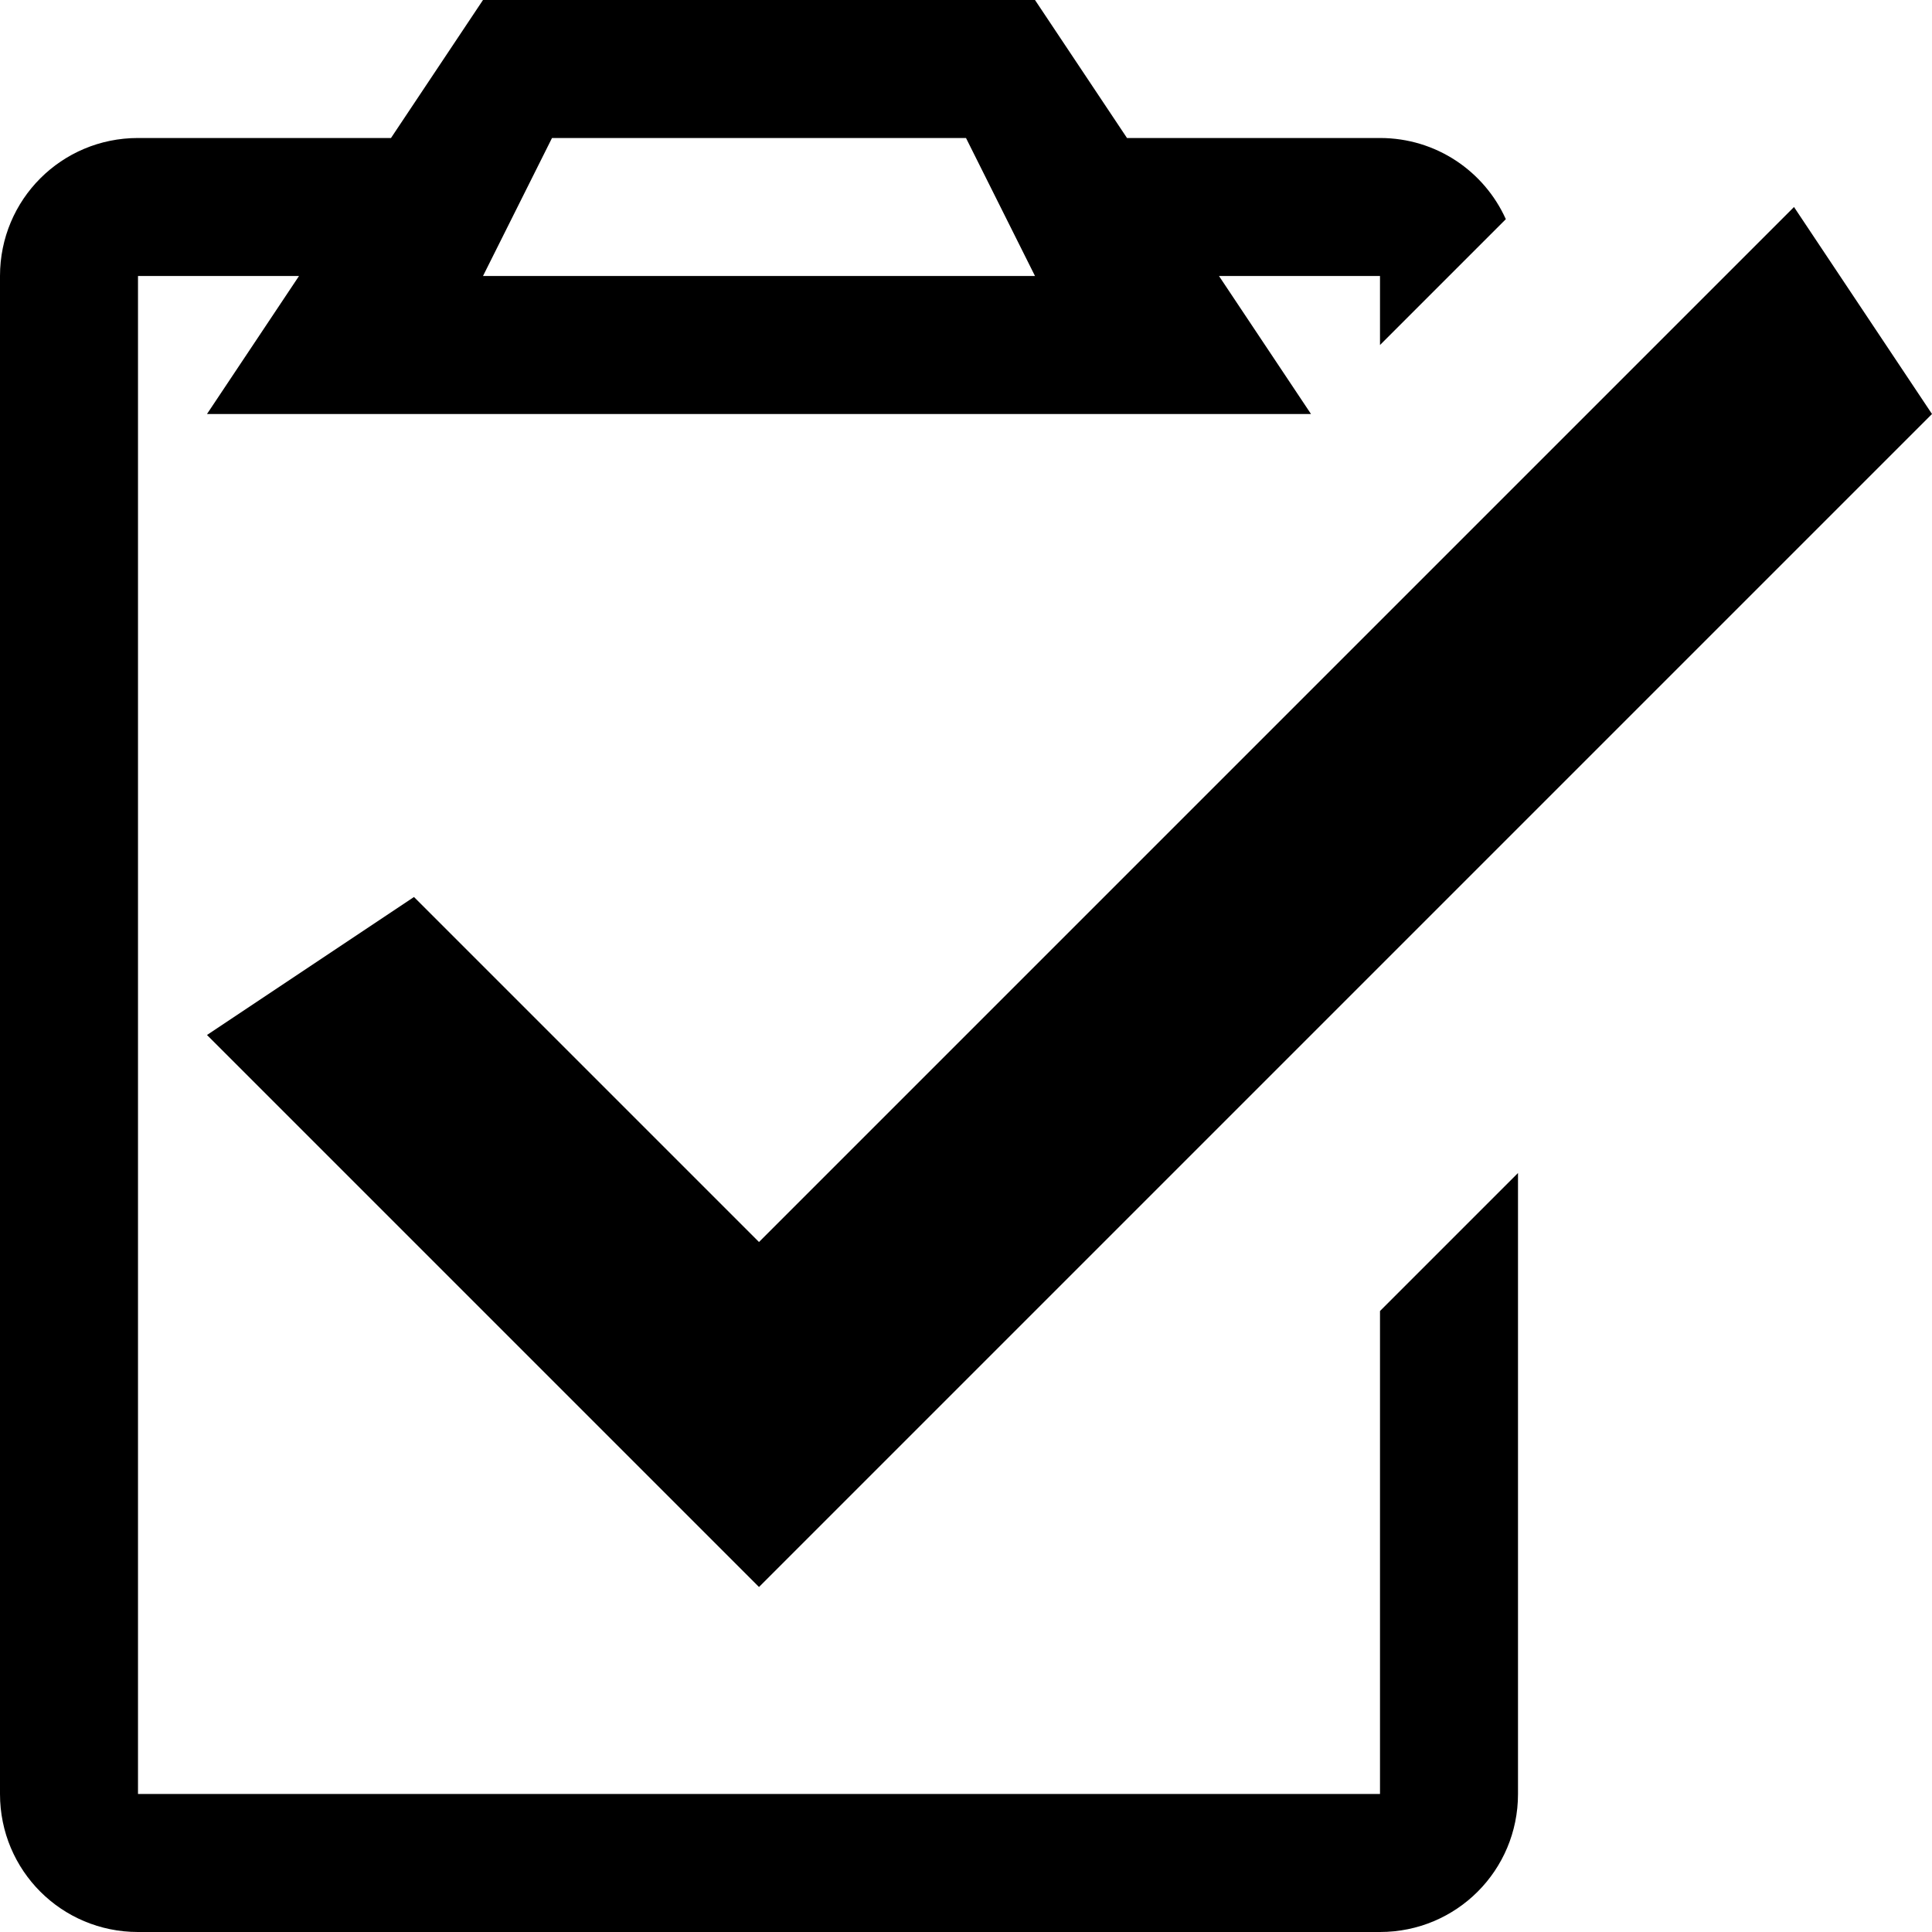
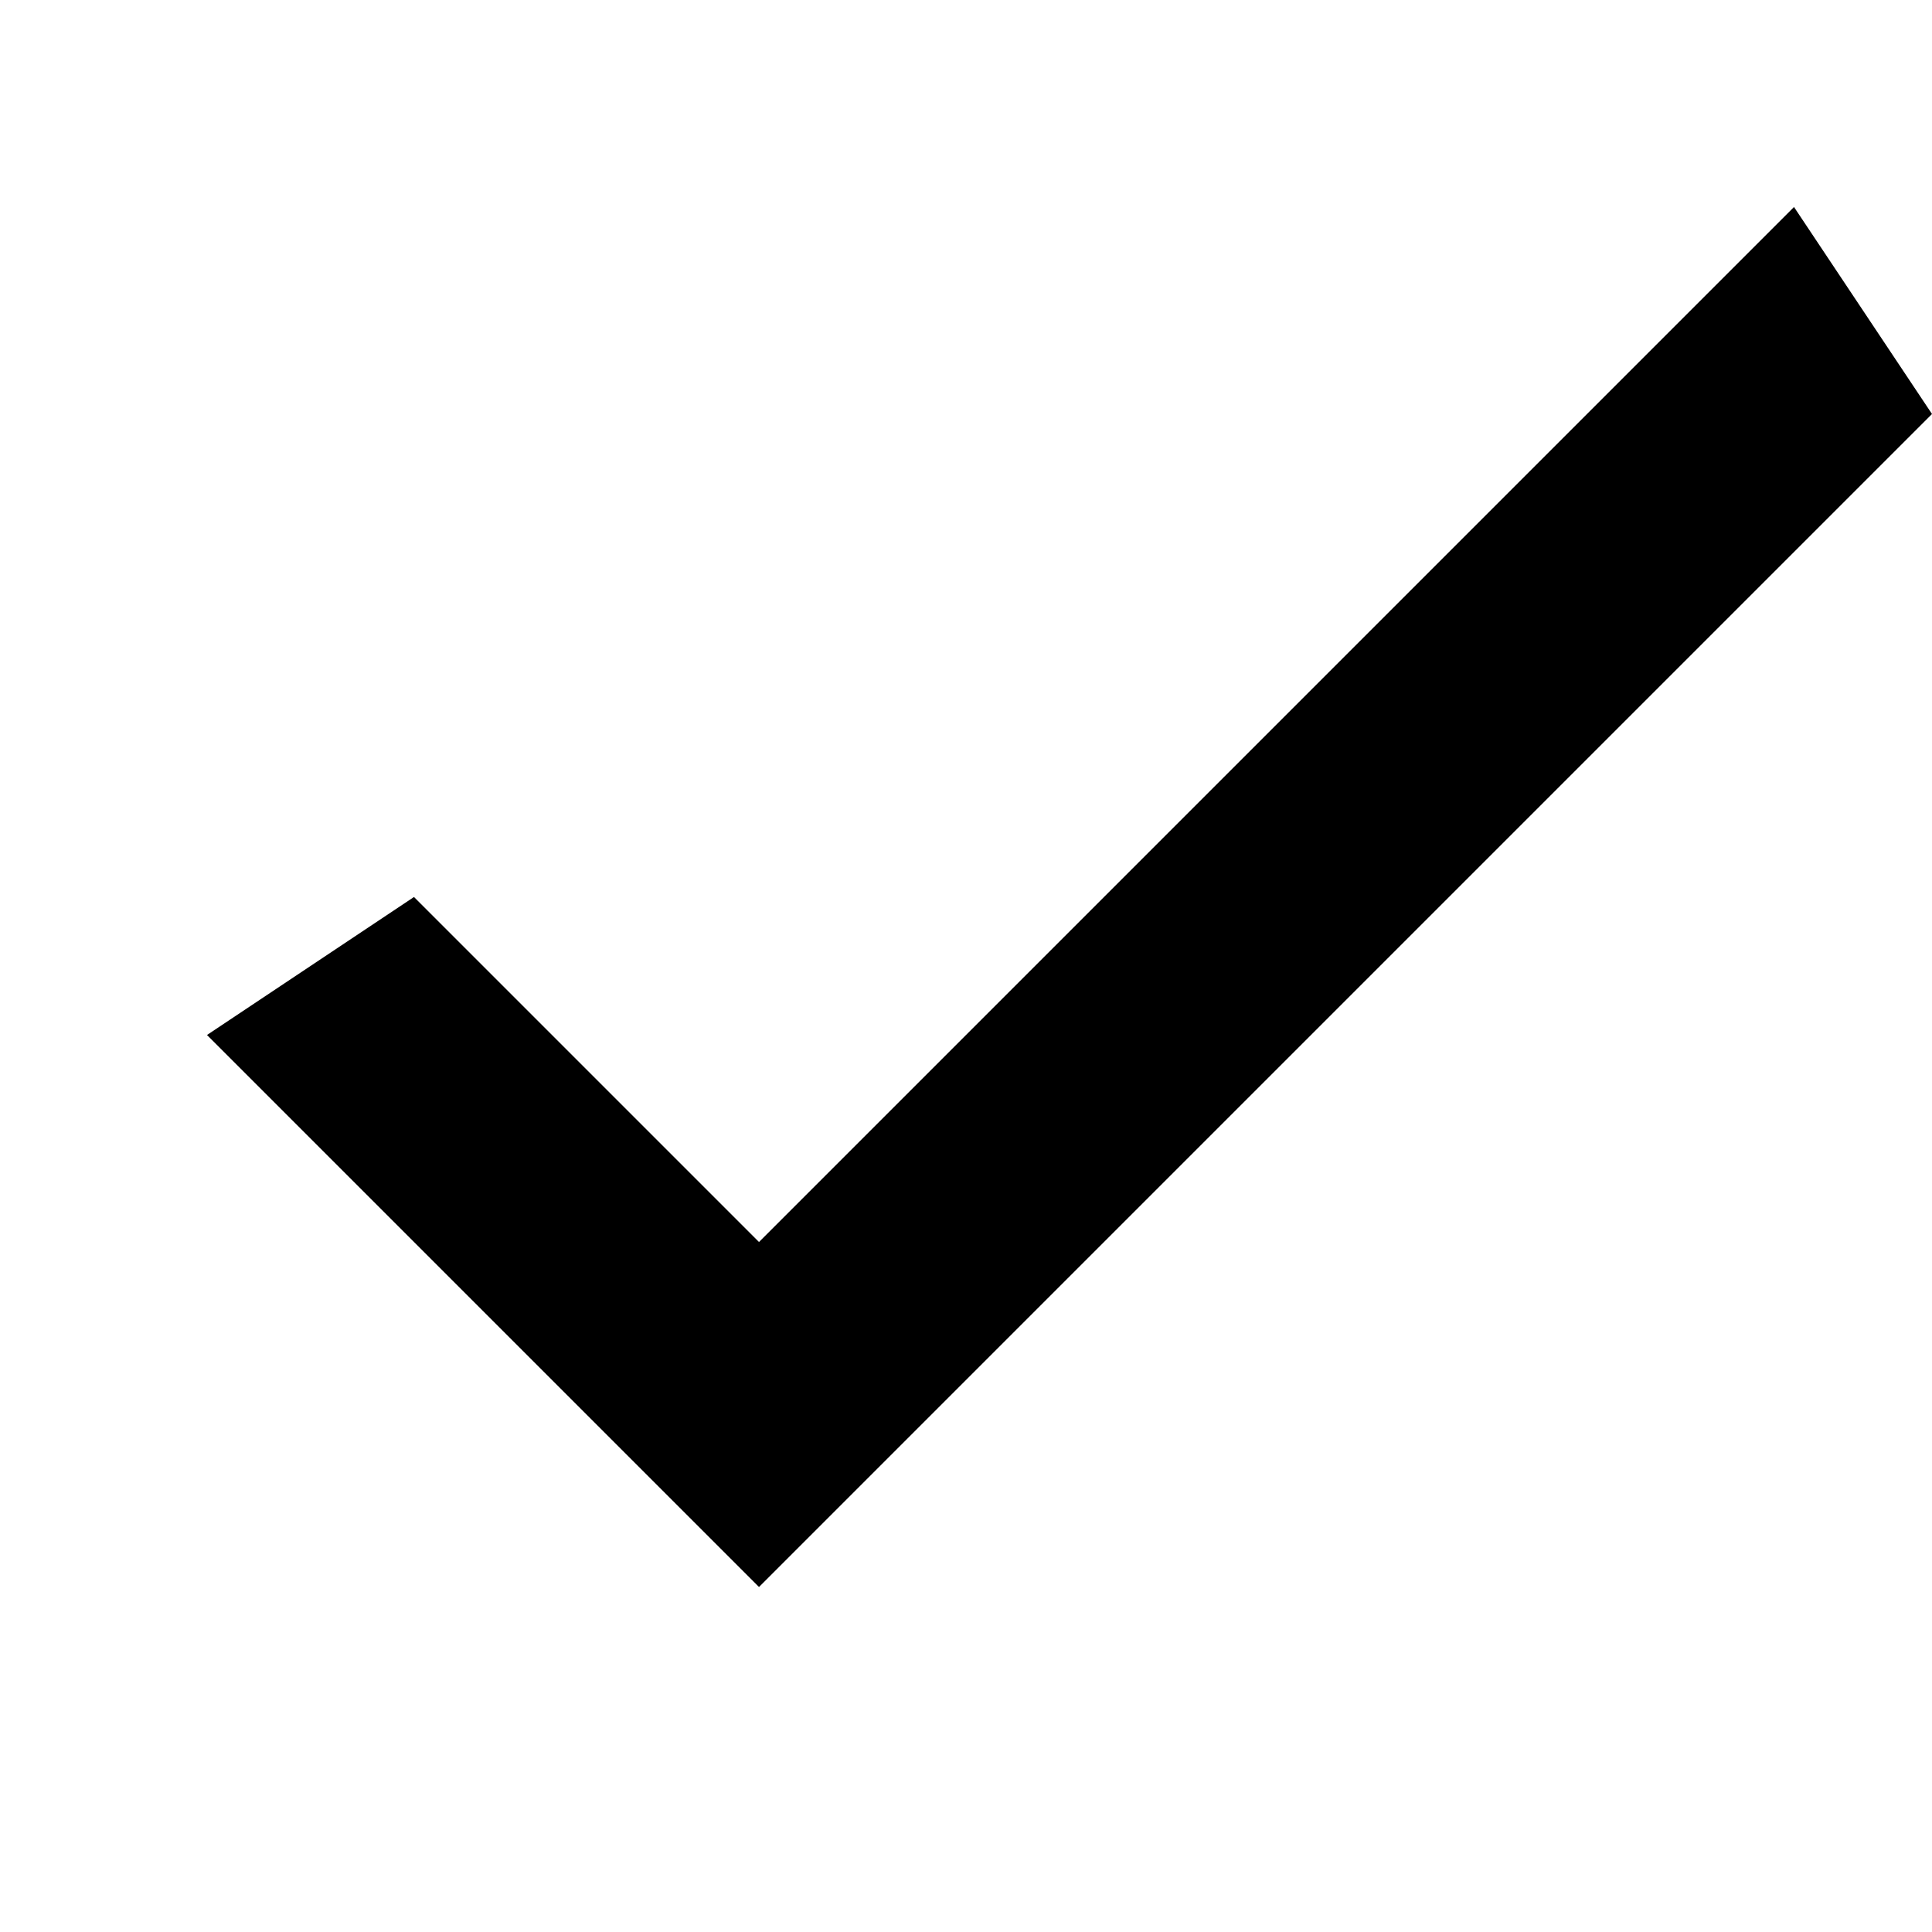
<svg xmlns="http://www.w3.org/2000/svg" xmlns:ns1="http://www.inkscape.org/namespaces/inkscape" xmlns:ns2="http://sodipodi.sourceforge.net/DTD/sodipodi-0.dtd" width="448" height="448" viewBox="0 0 448 448" id="svg2" version="1.1" ns1:version="0.91 r13725" ns2:docname="work-item-2.svg">
  <title id="title3350">work-item</title>
  <defs id="defs4">
    <pattern y="0" x="0" height="6" width="6" patternUnits="userSpaceOnUse" id="EMFhbasepattern" />
  </defs>
  <ns2:namedview id="base" pagecolor="#ffffff" bordercolor="#666666" borderopacity="1.0" ns1:pageopacity="0.0" ns1:pageshadow="2" ns1:zoom="1.979899" ns1:cx="100.38339" ns1:cy="187.19657" ns1:document-units="px" ns1:current-layer="layer1" showgrid="true" units="px" ns1:snap-bbox="true" ns1:bbox-nodes="true" ns1:window-width="3840" ns1:window-height="2097" ns1:window-x="-8" ns1:window-y="-8" ns1:window-maximized="1" ns1:object-nodes="true" ns1:snap-grids="true" ns1:snap-to-guides="false" ns1:snap-nodes="true">
    <ns1:grid type="xygrid" id="grid3336" spacingx="16" spacingy="16" empspacing="2" />
  </ns2:namedview>
  <g ns1:label="Layer 1" ns1:groupmode="layer" id="layer1" transform="translate(0,-604.362)">
-     <path style="fill-opacity:1;stroke:none;stroke-width:64;stroke-miterlimit:4;stroke-dasharray:none;stroke-opacity:1" d="M 112 0 L 90.666 32 L 32 32 C 14.272 32 0 46.272 0 64 L 0 416 C 0 433.728 14.272 448 32 448 L 320 448 C 337.728 448 352 433.728 352 416 L 352 272 L 320 304 L 320 416 L 32 416 L 32 64 L 69.334 64 L 48 96 L 304 96 L 282.666 64 L 320 64 L 320 80 L 349.178 50.822 C 344.172 39.707 333.023 32 320 32 L 261.334 32 L 240 0 L 112 0 z M 128 32 L 224 32 L 240 64 L 112 64 L 128 32 z " transform="translate(0,604.362)" id="rect3337" />
    <path style="fill-rule:evenodd;stroke:none;stroke-width:1px;stroke-linecap:butt;stroke-linejoin:miter;stroke-opacity:1" d="m 48,844.362 128,128 272,-272 -32,-48 -240,240 -80,-80 z" id="path4147" ns1:connector-curvature="0" ns2:nodetypes="ccccccc" />
  </g>
</svg>